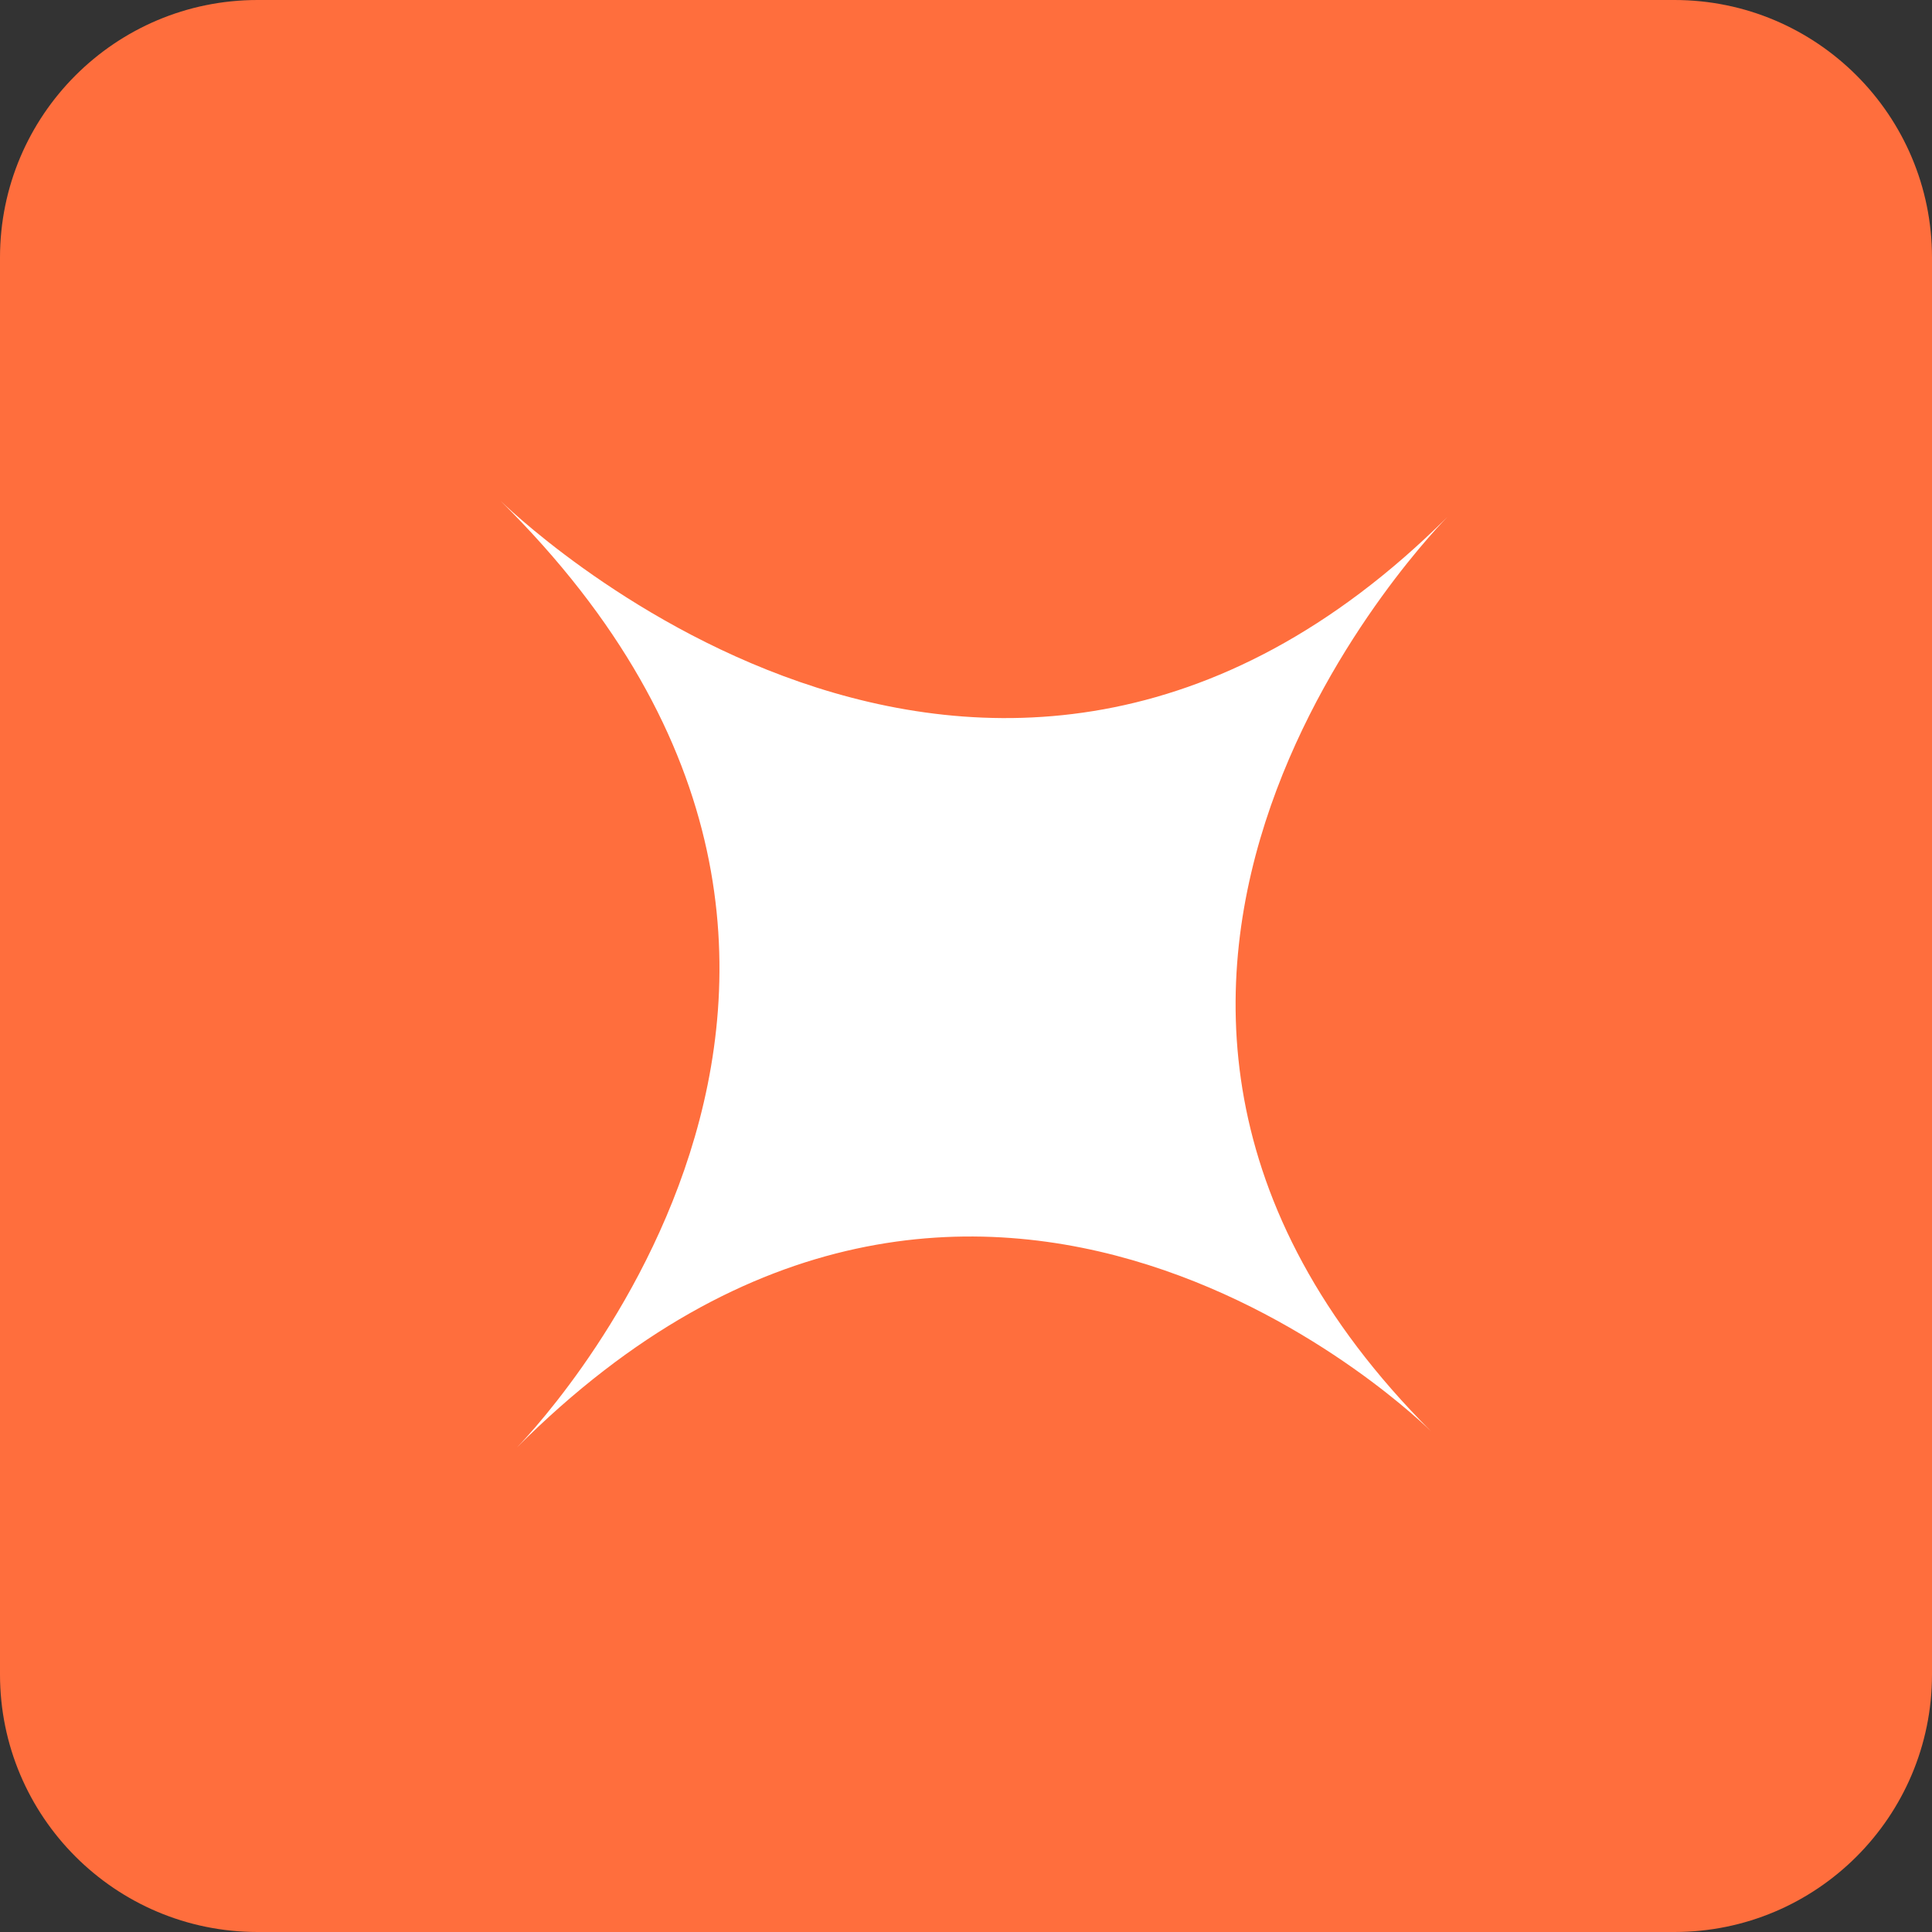
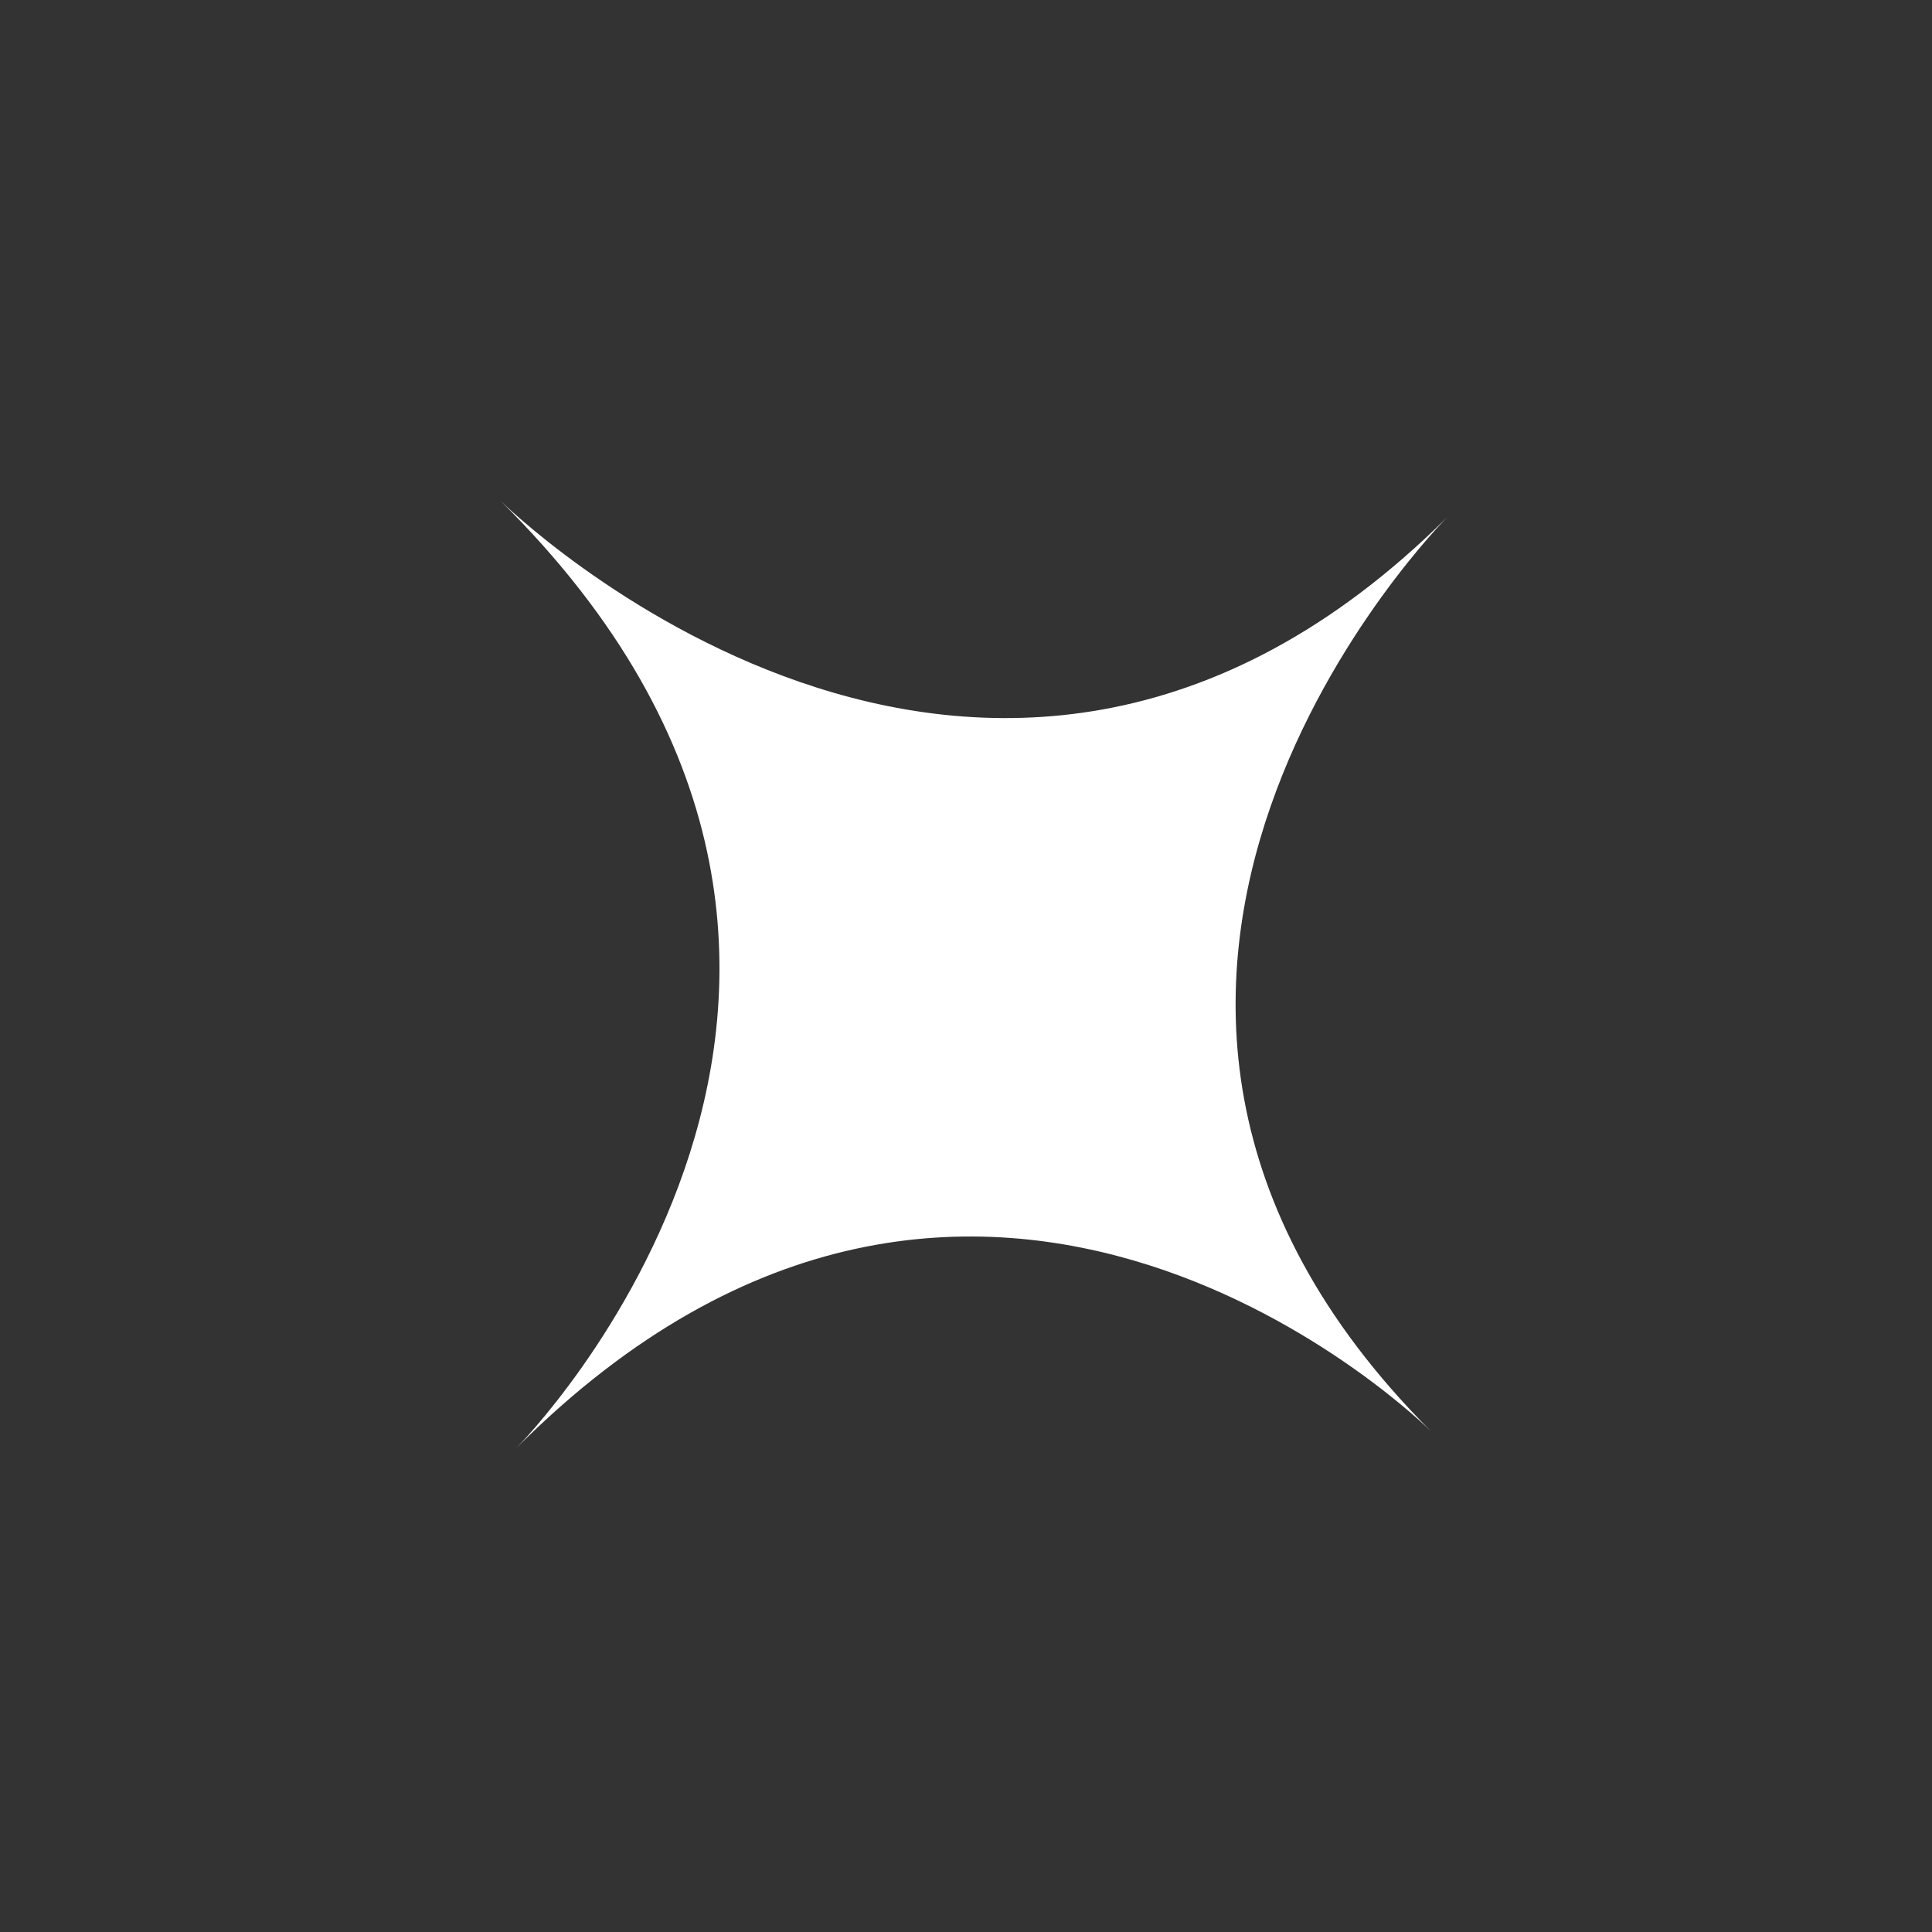
<svg xmlns="http://www.w3.org/2000/svg" width="240" height="240" viewBox="0 0 240 240" fill="none">
  <rect x="0" y="0" width="240" height="240" fill="#333333" stroke="none" />
-   <path d="M0 32C0 14.327 14.327 0 32 0H208C225.673 0 240 14.327 240 32V208C240 225.673 225.673 240 208 240H32C14.327 240 0 225.673 0 208V32Z" fill="#FF6E3D" />
  <path d="M64.195 179.828C64.195 179.828 122.18 121.58 62.165 62.202C62.165 62.202 122.18 121.58 179.791 64.231C179.791 64.231 121.993 122.029 177.762 177.798C177.762 177.798 121.993 122.029 64.195 179.828Z" fill="white" />
</svg>